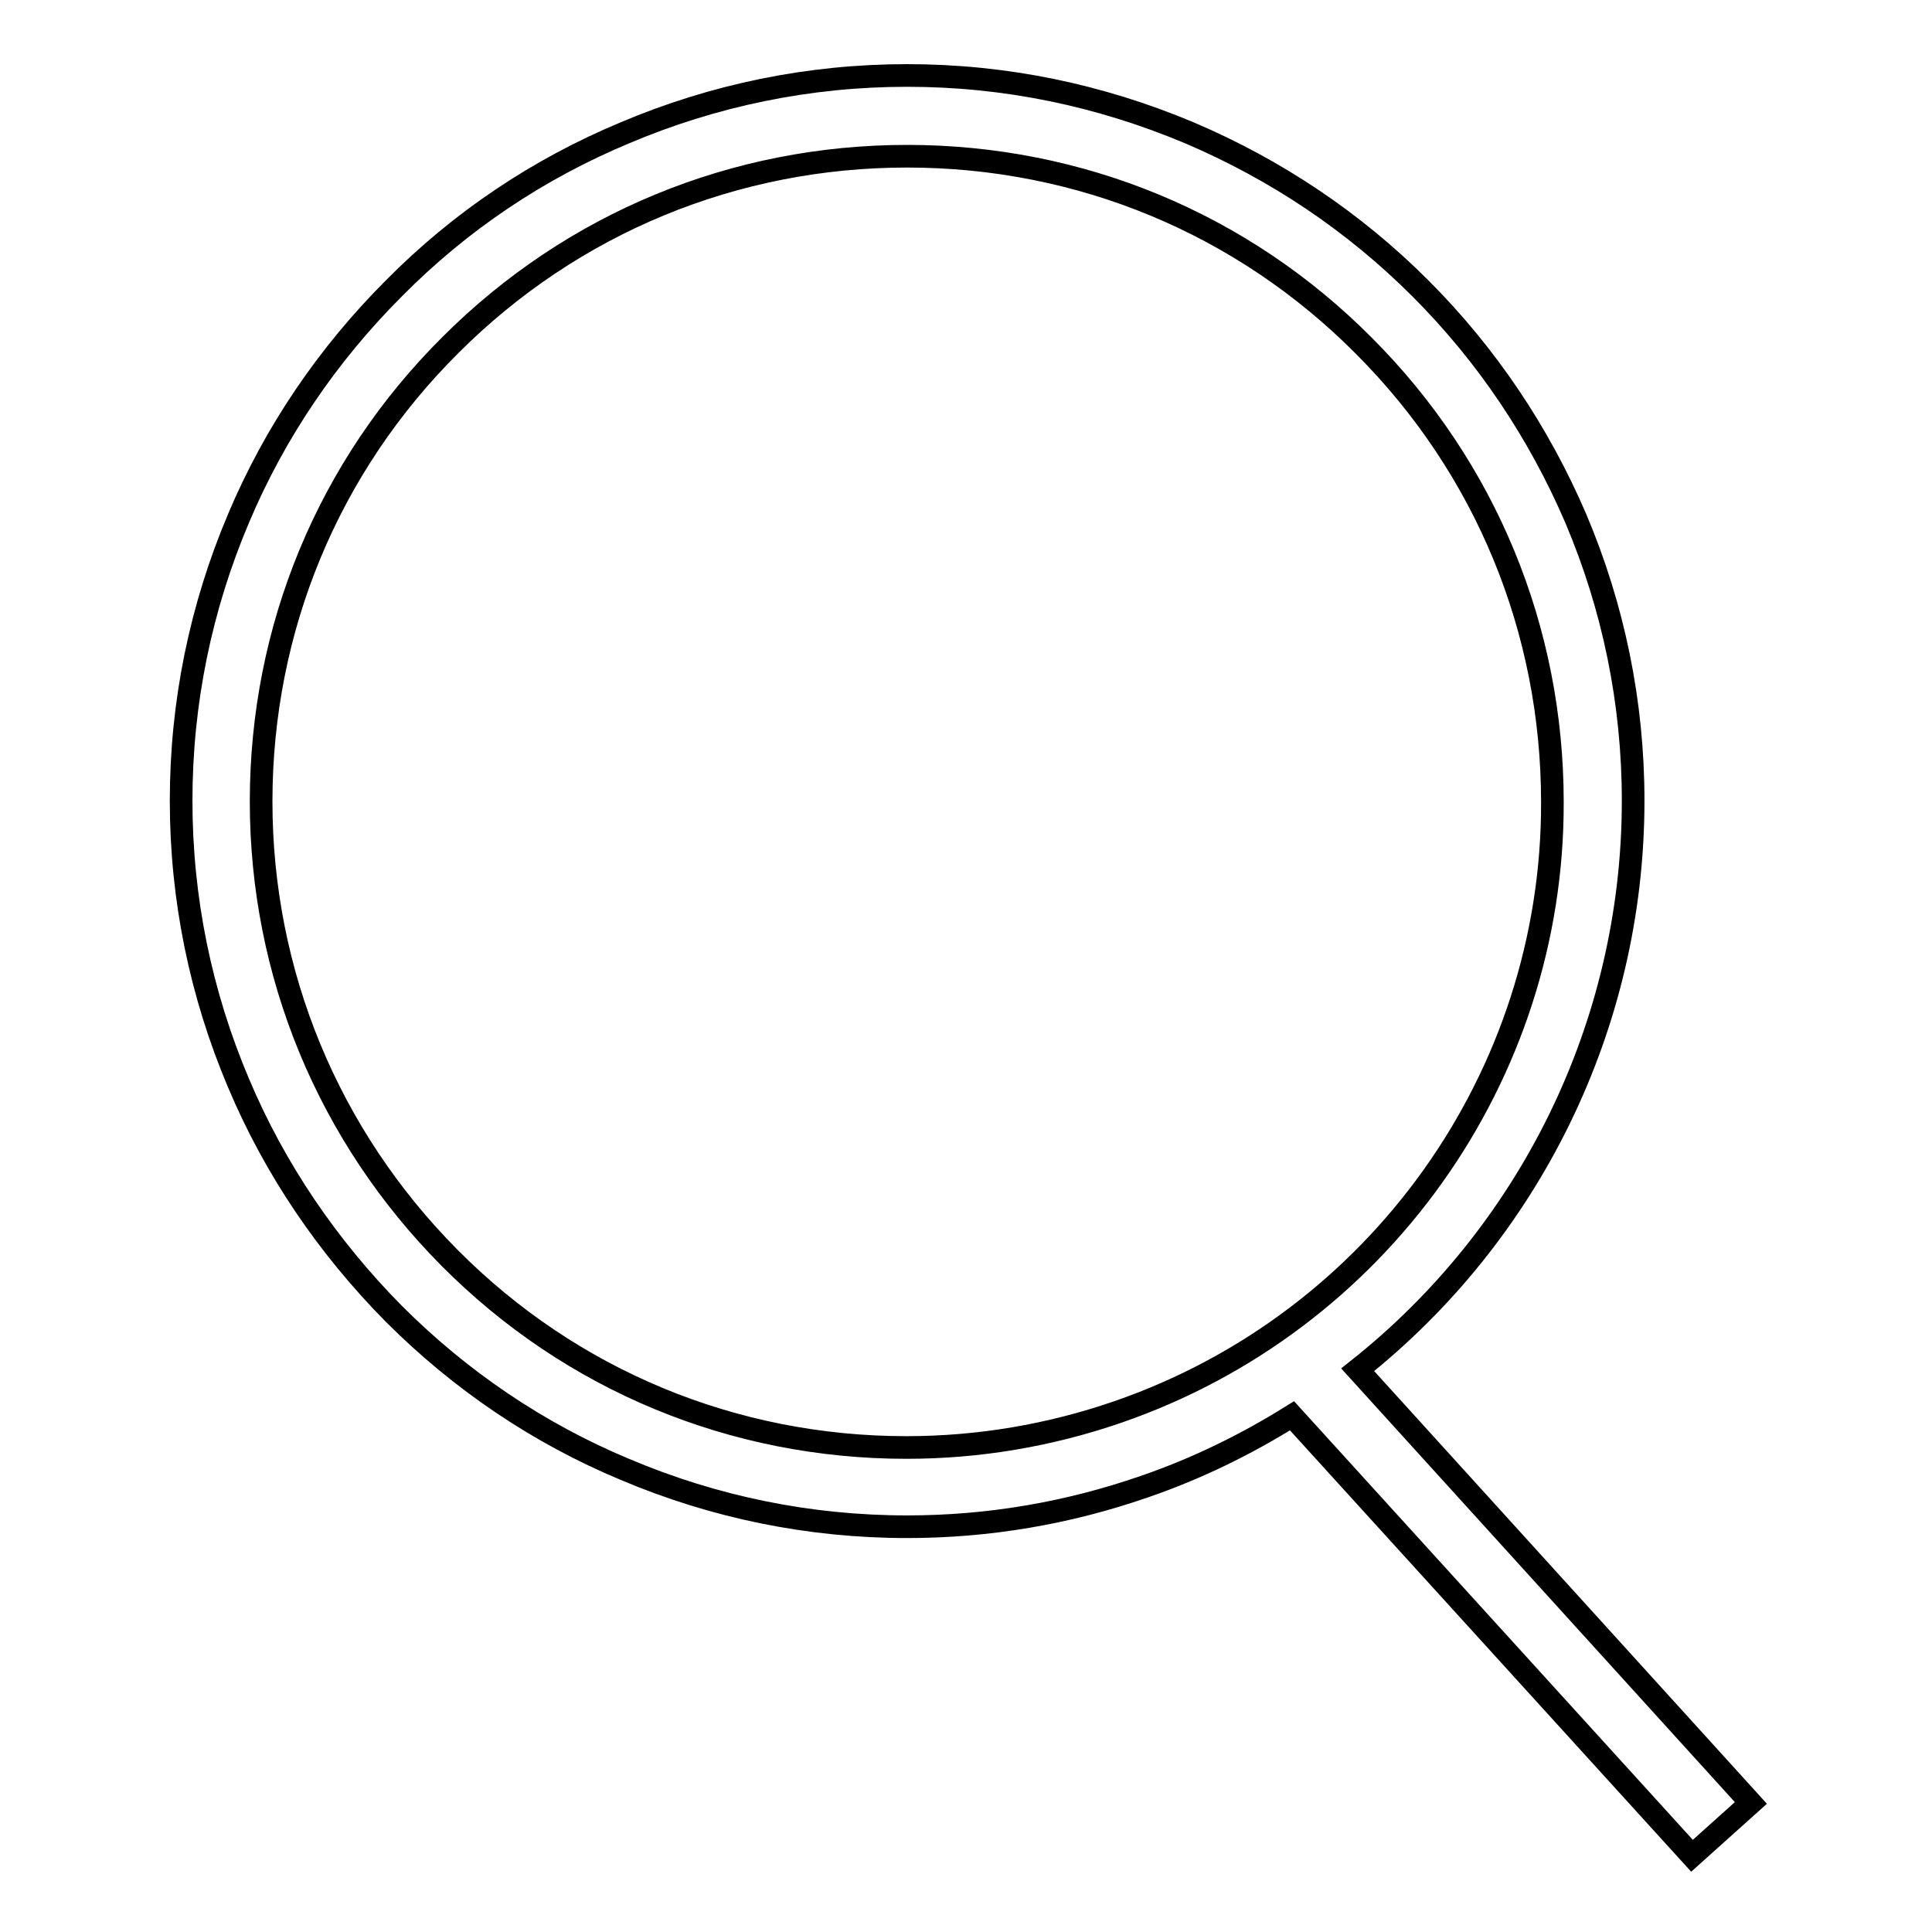
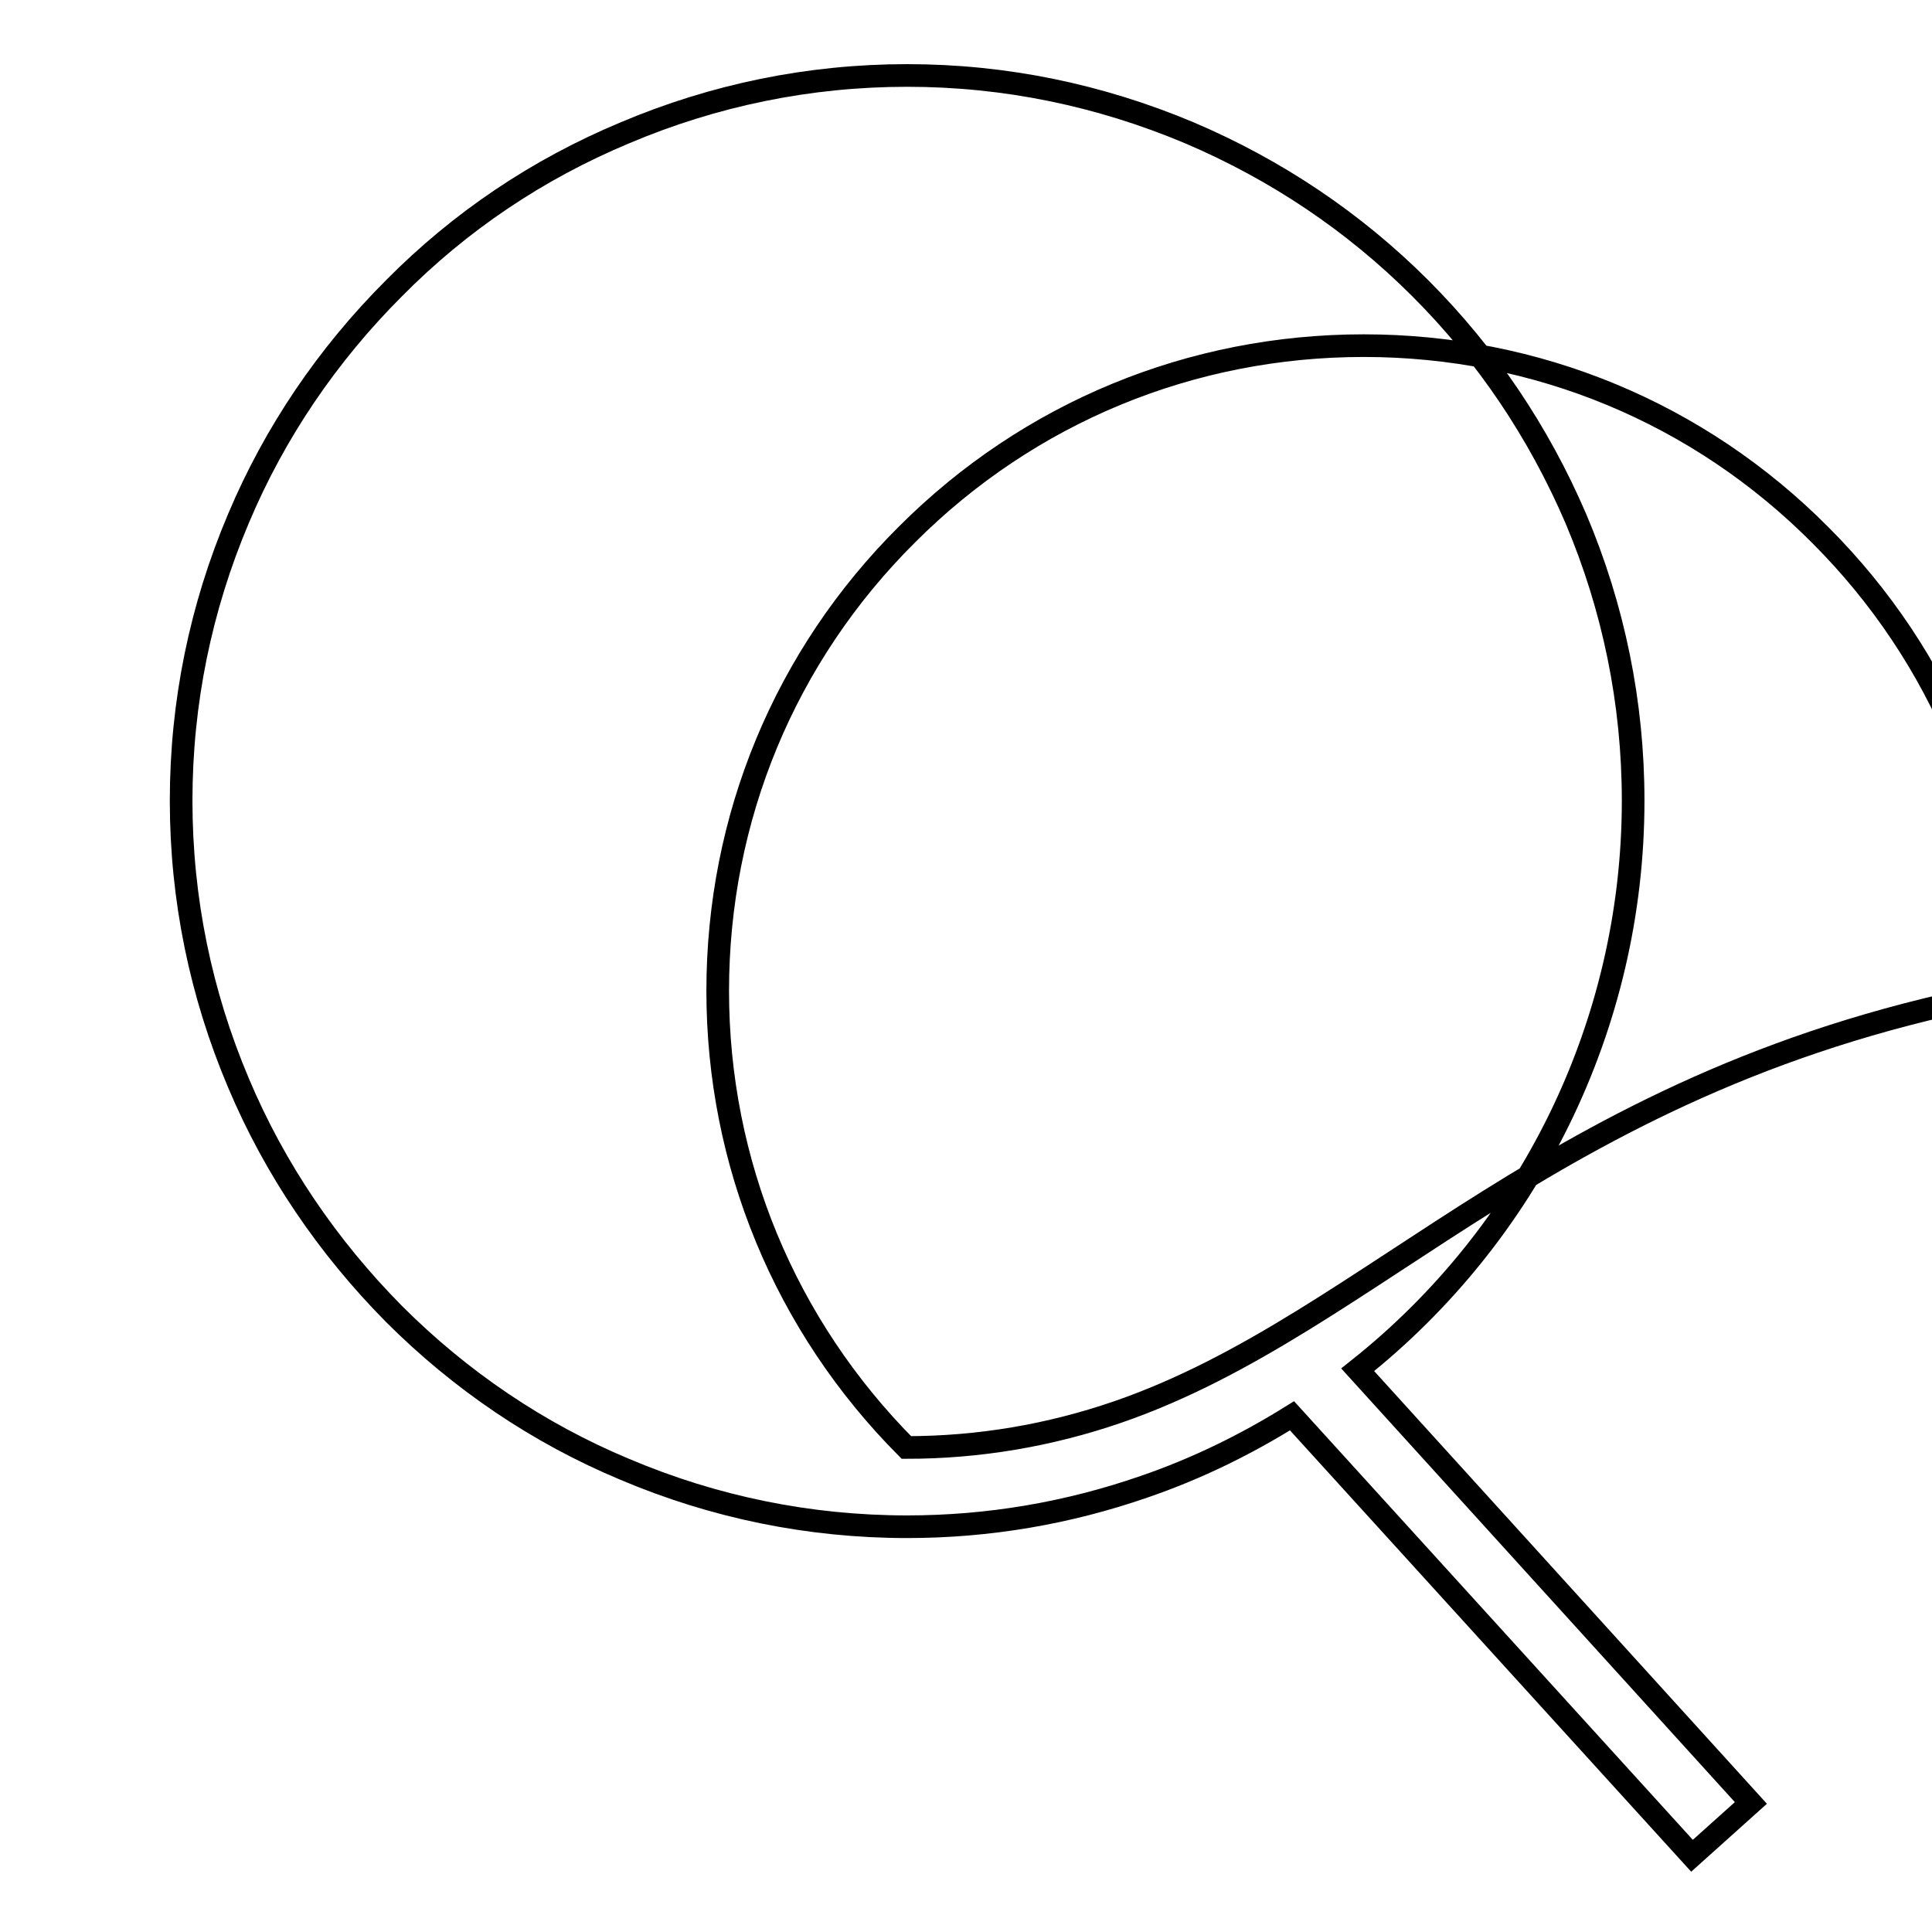
<svg xmlns="http://www.w3.org/2000/svg" version="1.1" x="0px" y="0px" viewBox="0 0 256 256" enable-background="new 0 0 256 256" xml:space="preserve">
  <g>
    <g>
-       <path stroke-width="3" fill-opacity="0" stroke="#000000" d="M232,238.9l-52.1-57.4c22.6-17.9,36.5-45.5,36.5-75.4c0-13-2.6-25.6-7.6-37.4C203.9,57.3,197,47,188.2,38.2c-8.8-8.8-19.1-15.7-30.6-20.6c-11.9-5-24.4-7.6-37.4-7.6c-13,0-25.6,2.6-37.4,7.6C71.3,22.4,61,29.3,52.2,38.2C43.4,47,36.4,57.3,31.6,68.7c-5,11.8-7.6,24.4-7.6,37.4s2.6,25.6,7.6,37.4c4.8,11.4,11.8,21.7,20.6,30.6c8.8,8.8,19.1,15.8,30.6,20.6c11.8,5,24.4,7.6,37.4,7.6c10.8,0,21.3-1.8,31.4-5.3c7-2.4,13.5-5.6,19.6-9.4l53,58.3L232,238.9z M148.1,187.1c-9,3.1-18.4,4.7-28,4.7c-22.9,0-44.4-8.9-60.5-25.1c-16.1-16.2-25-37.7-25-60.5c0-22.9,8.9-44.4,25.1-60.5c16.2-16.2,37.7-25,60.5-25c22.9,0,44.4,8.9,60.5,25.1c16.2,16.2,25,37.7,25,60.5C205.8,142.6,182.6,175.2,148.1,187.1z" />
+       <path stroke-width="3" fill-opacity="0" stroke="#000000" d="M232,238.9l-52.1-57.4c22.6-17.9,36.5-45.5,36.5-75.4c0-13-2.6-25.6-7.6-37.4C203.9,57.3,197,47,188.2,38.2c-8.8-8.8-19.1-15.7-30.6-20.6c-11.9-5-24.4-7.6-37.4-7.6c-13,0-25.6,2.6-37.4,7.6C71.3,22.4,61,29.3,52.2,38.2C43.4,47,36.4,57.3,31.6,68.7c-5,11.8-7.6,24.4-7.6,37.4s2.6,25.6,7.6,37.4c4.8,11.4,11.8,21.7,20.6,30.6c8.8,8.8,19.1,15.8,30.6,20.6c11.8,5,24.4,7.6,37.4,7.6c10.8,0,21.3-1.8,31.4-5.3c7-2.4,13.5-5.6,19.6-9.4l53,58.3L232,238.9z M148.1,187.1c-9,3.1-18.4,4.7-28,4.7c-16.1-16.2-25-37.7-25-60.5c0-22.9,8.9-44.4,25.1-60.5c16.2-16.2,37.7-25,60.5-25c22.9,0,44.4,8.9,60.5,25.1c16.2,16.2,25,37.7,25,60.5C205.8,142.6,182.6,175.2,148.1,187.1z" />
    </g>
  </g>
</svg>